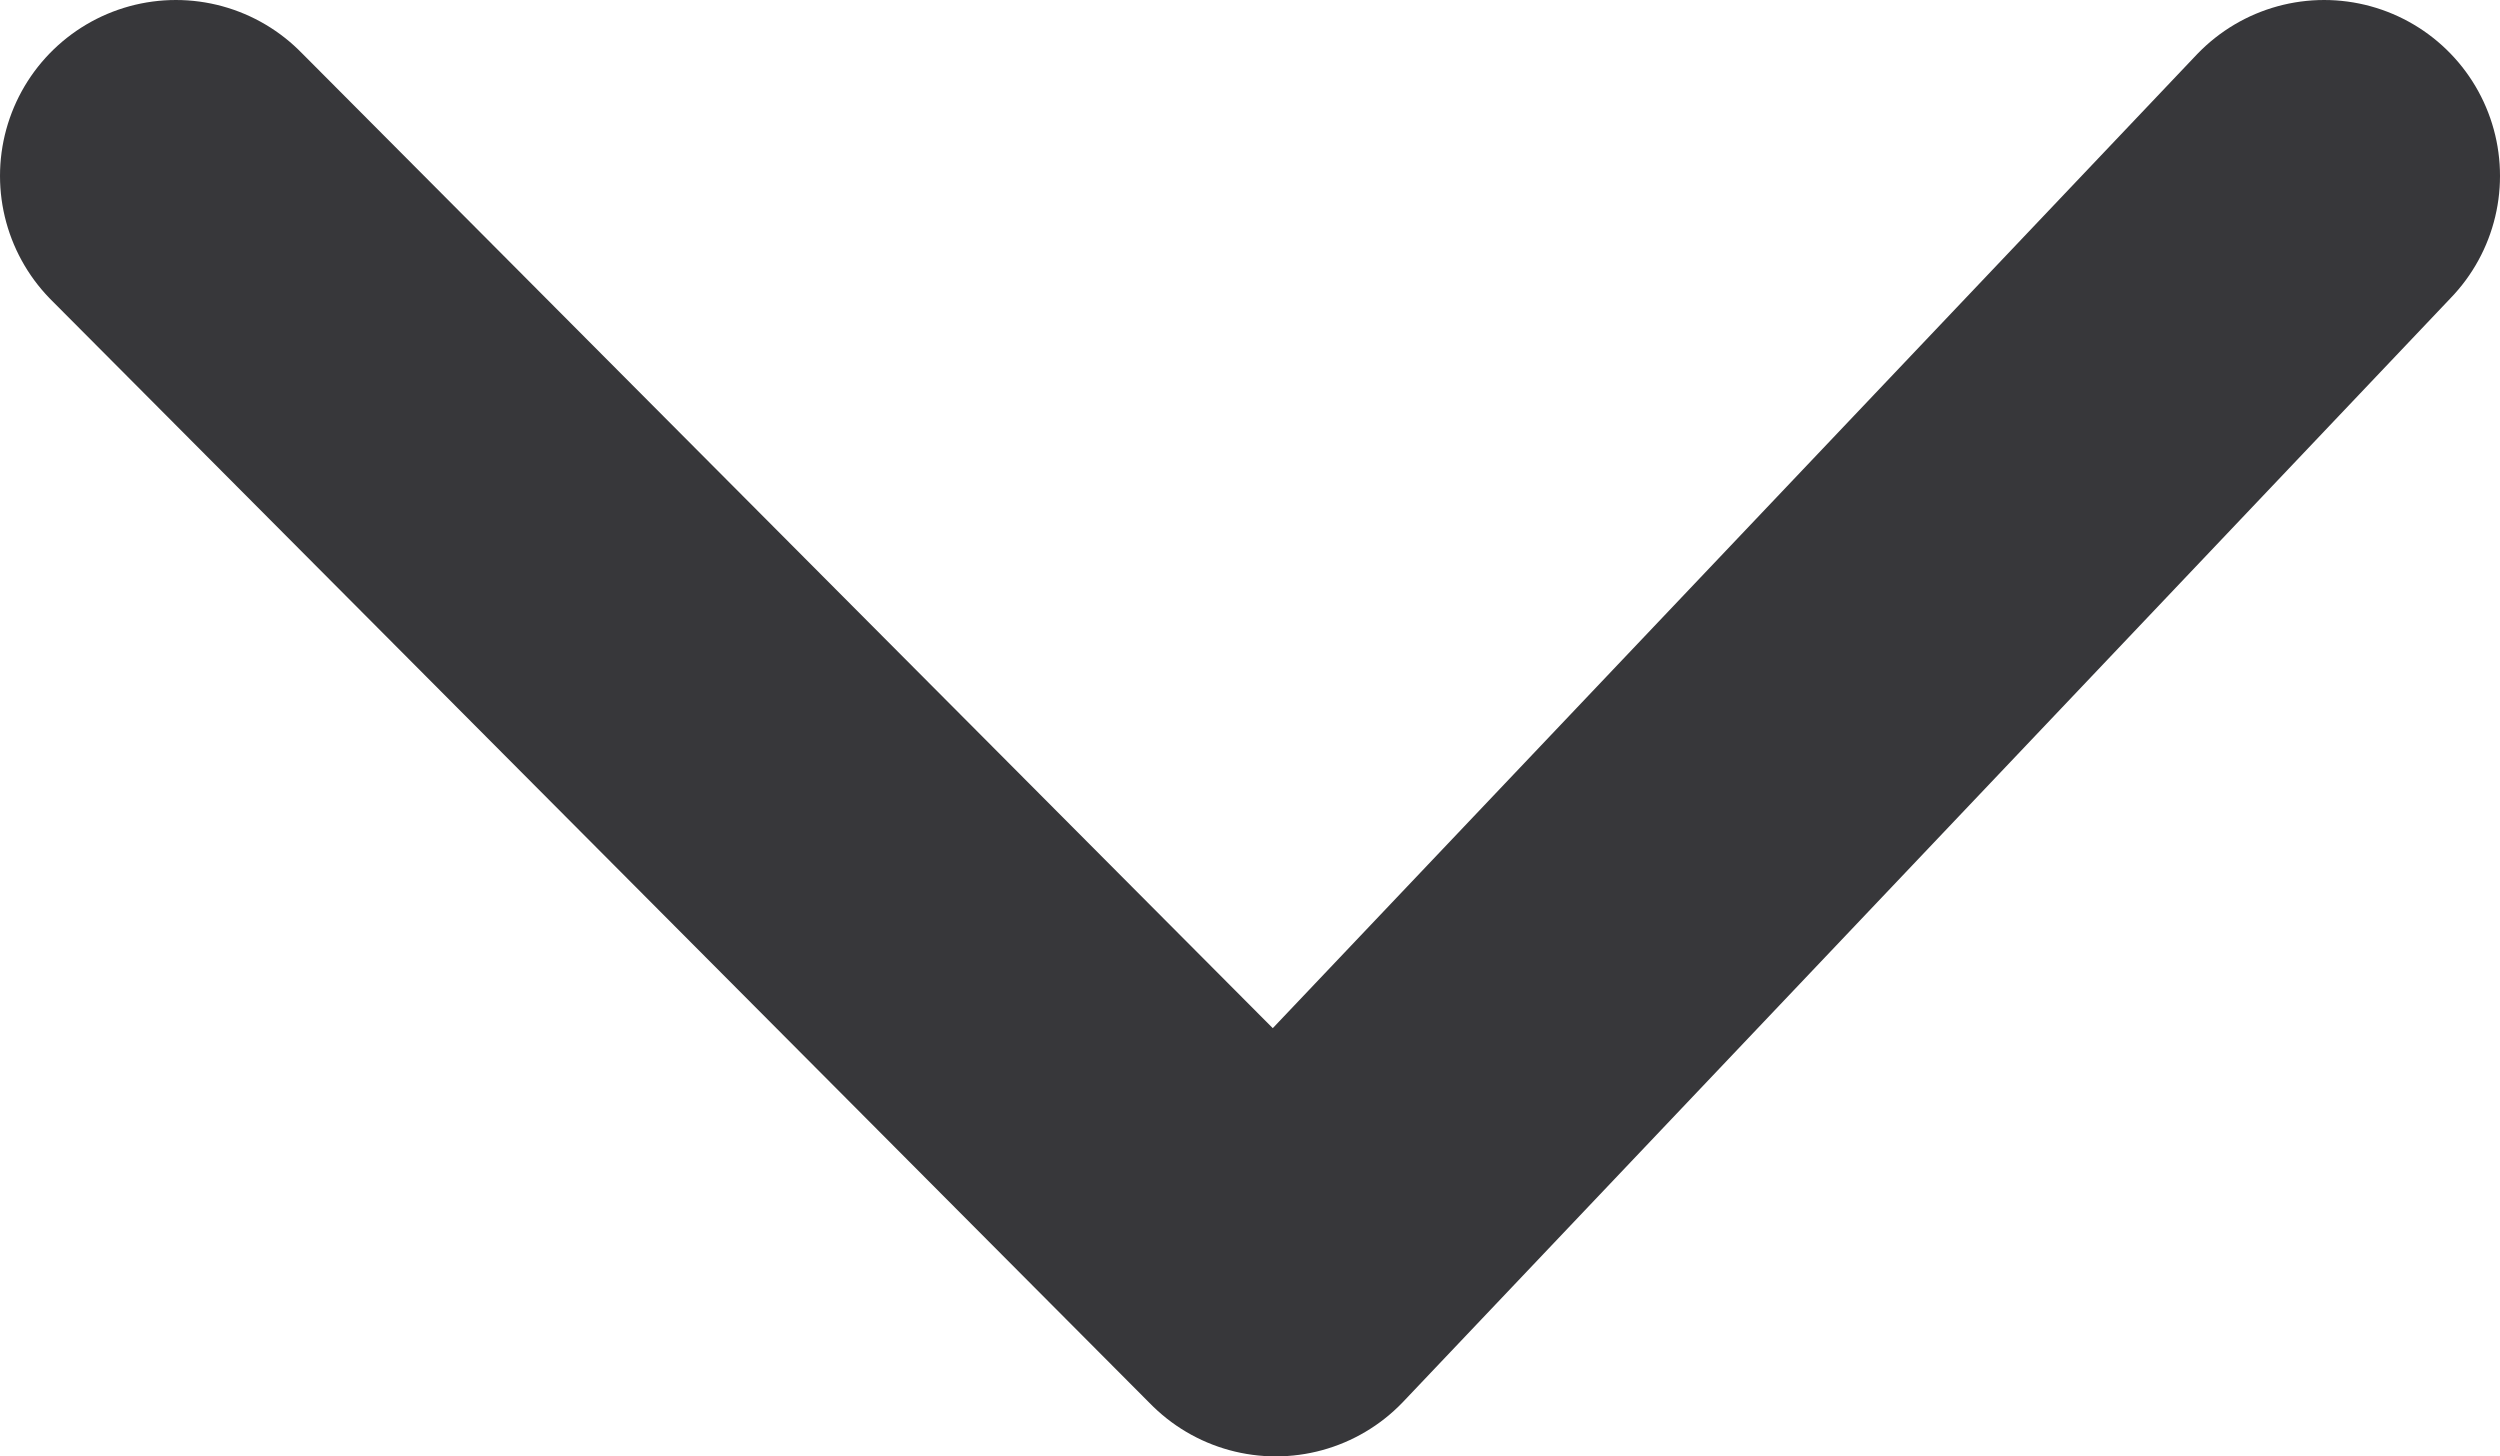
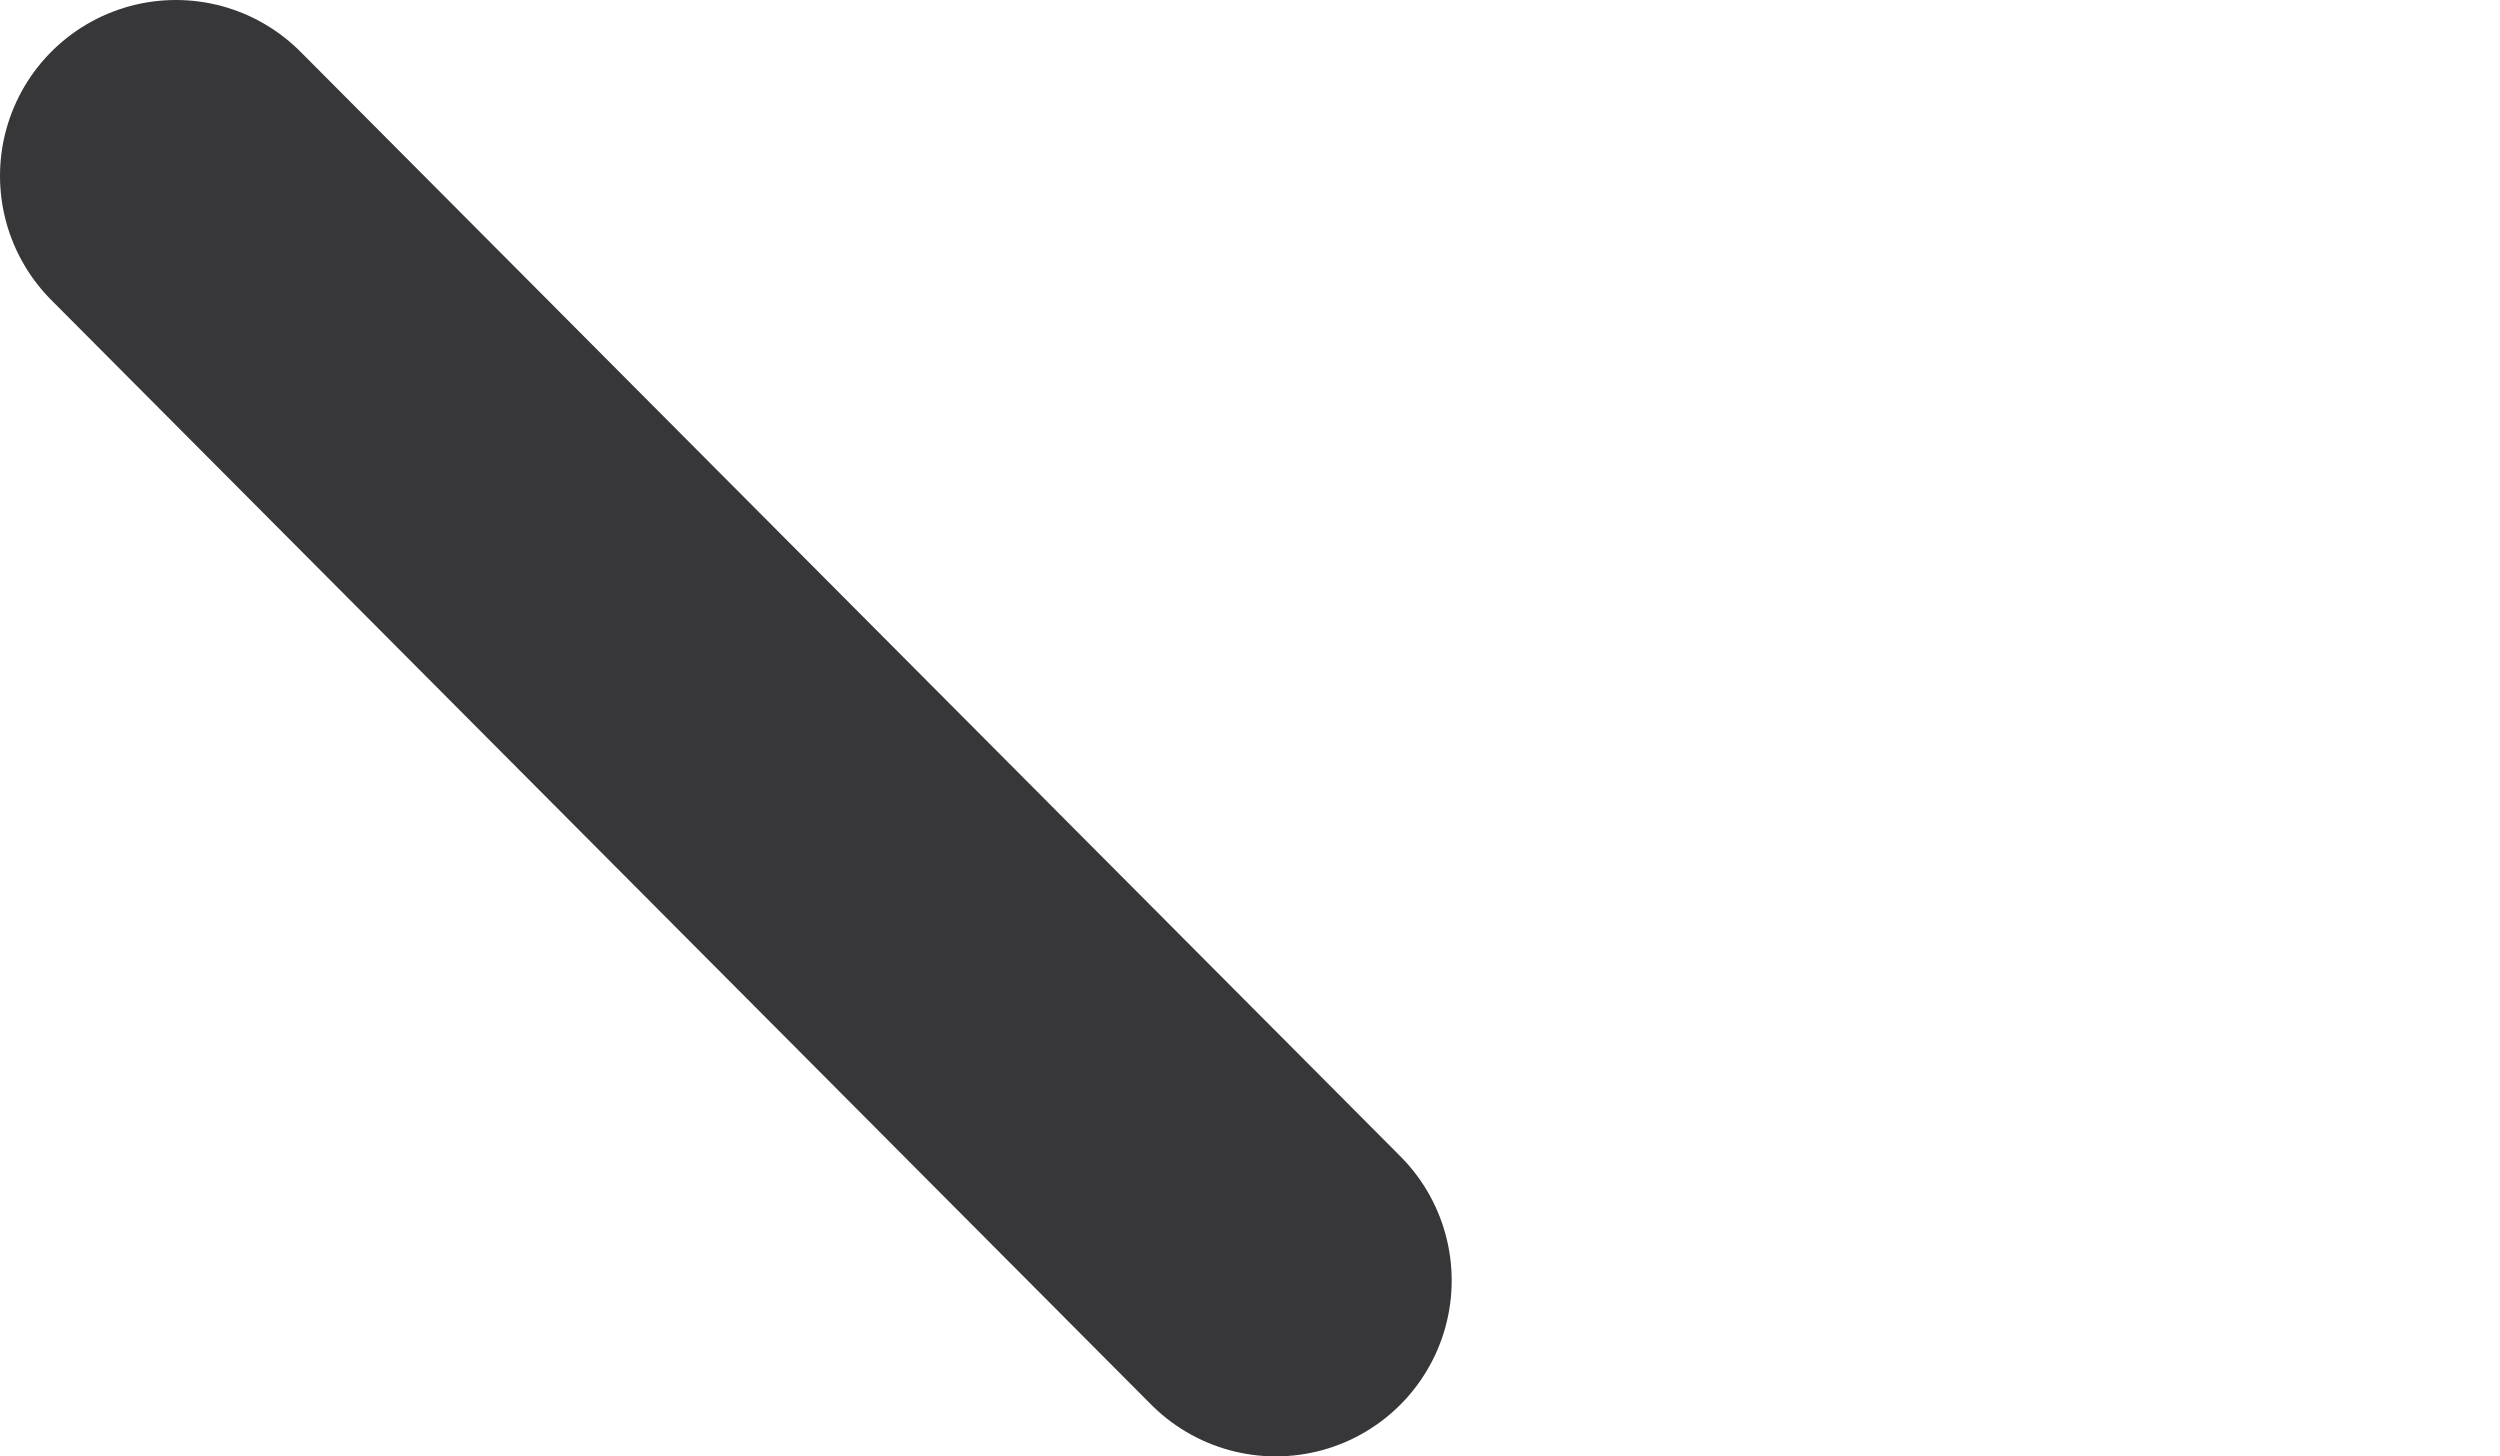
<svg xmlns="http://www.w3.org/2000/svg" viewBox="0 0 10.66 6.21">
-   <path d="M.75.75l4.69 4.71L9.91.75" fill="none" stroke="#37373a" stroke-linecap="round" stroke-linejoin="round" stroke-width="1.5" />
+   <path d="M.75.75l4.69 4.71" fill="none" stroke="#37373a" stroke-linecap="round" stroke-linejoin="round" stroke-width="1.5" />
</svg>